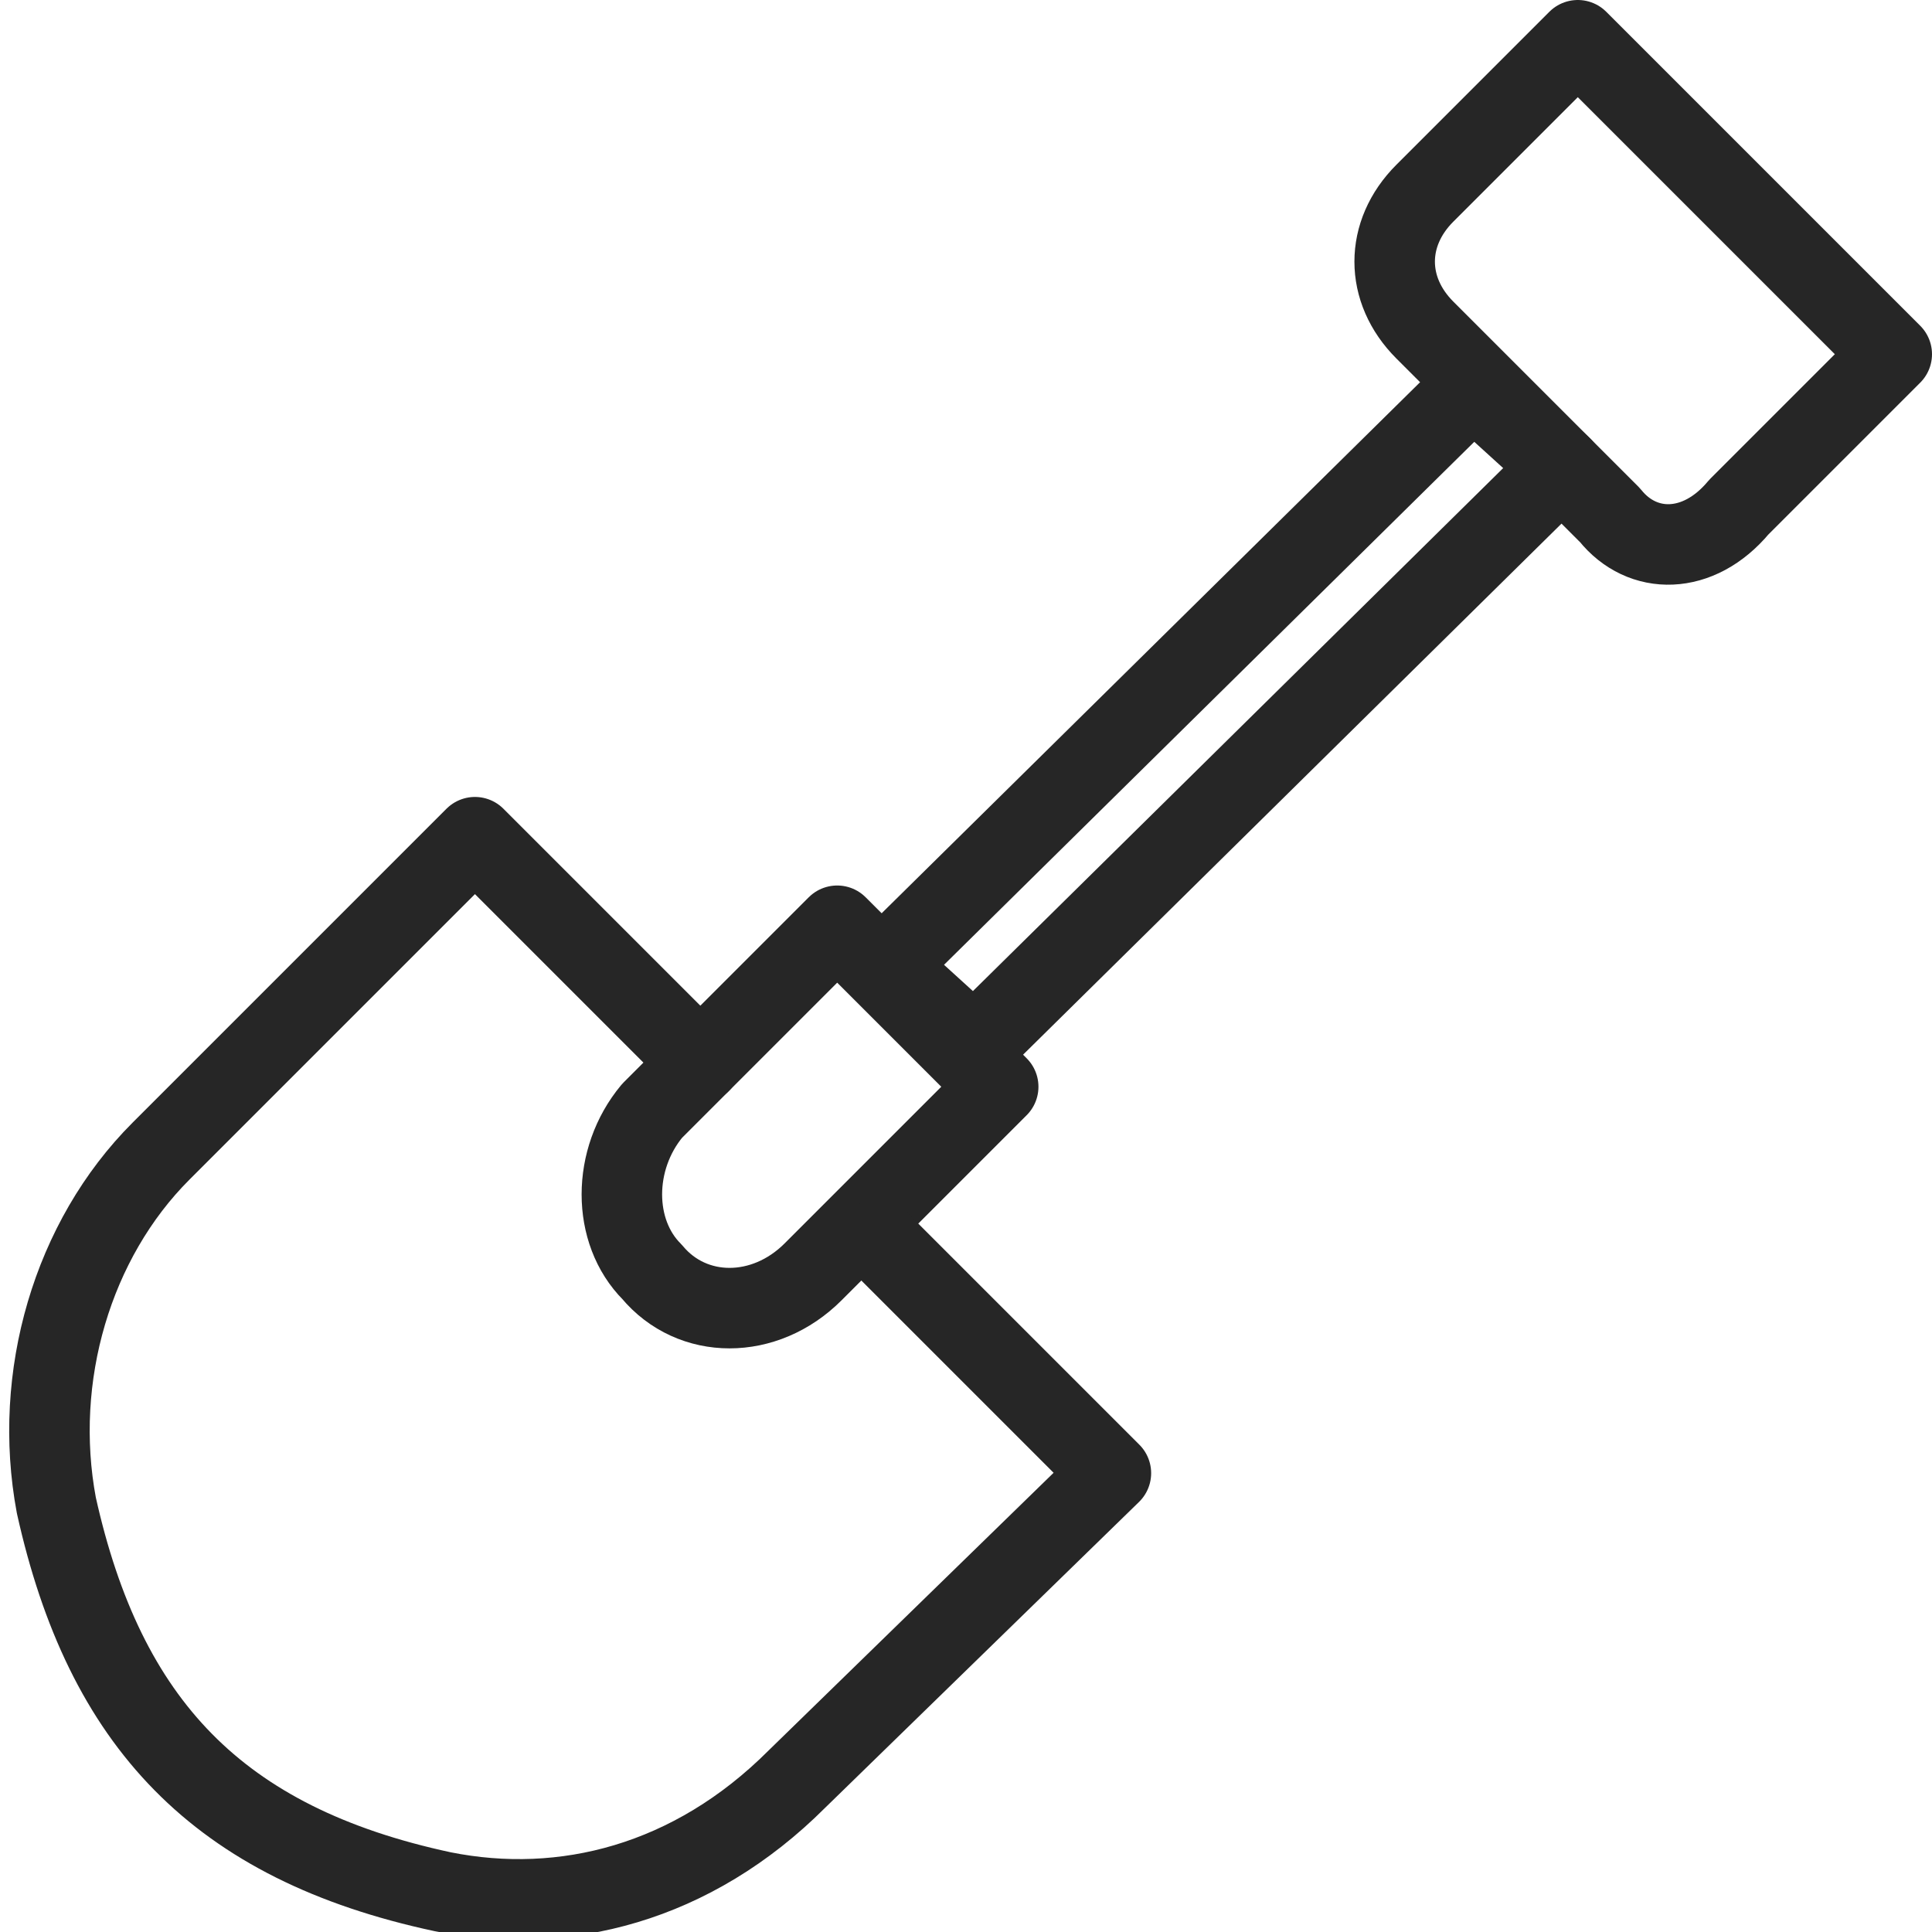
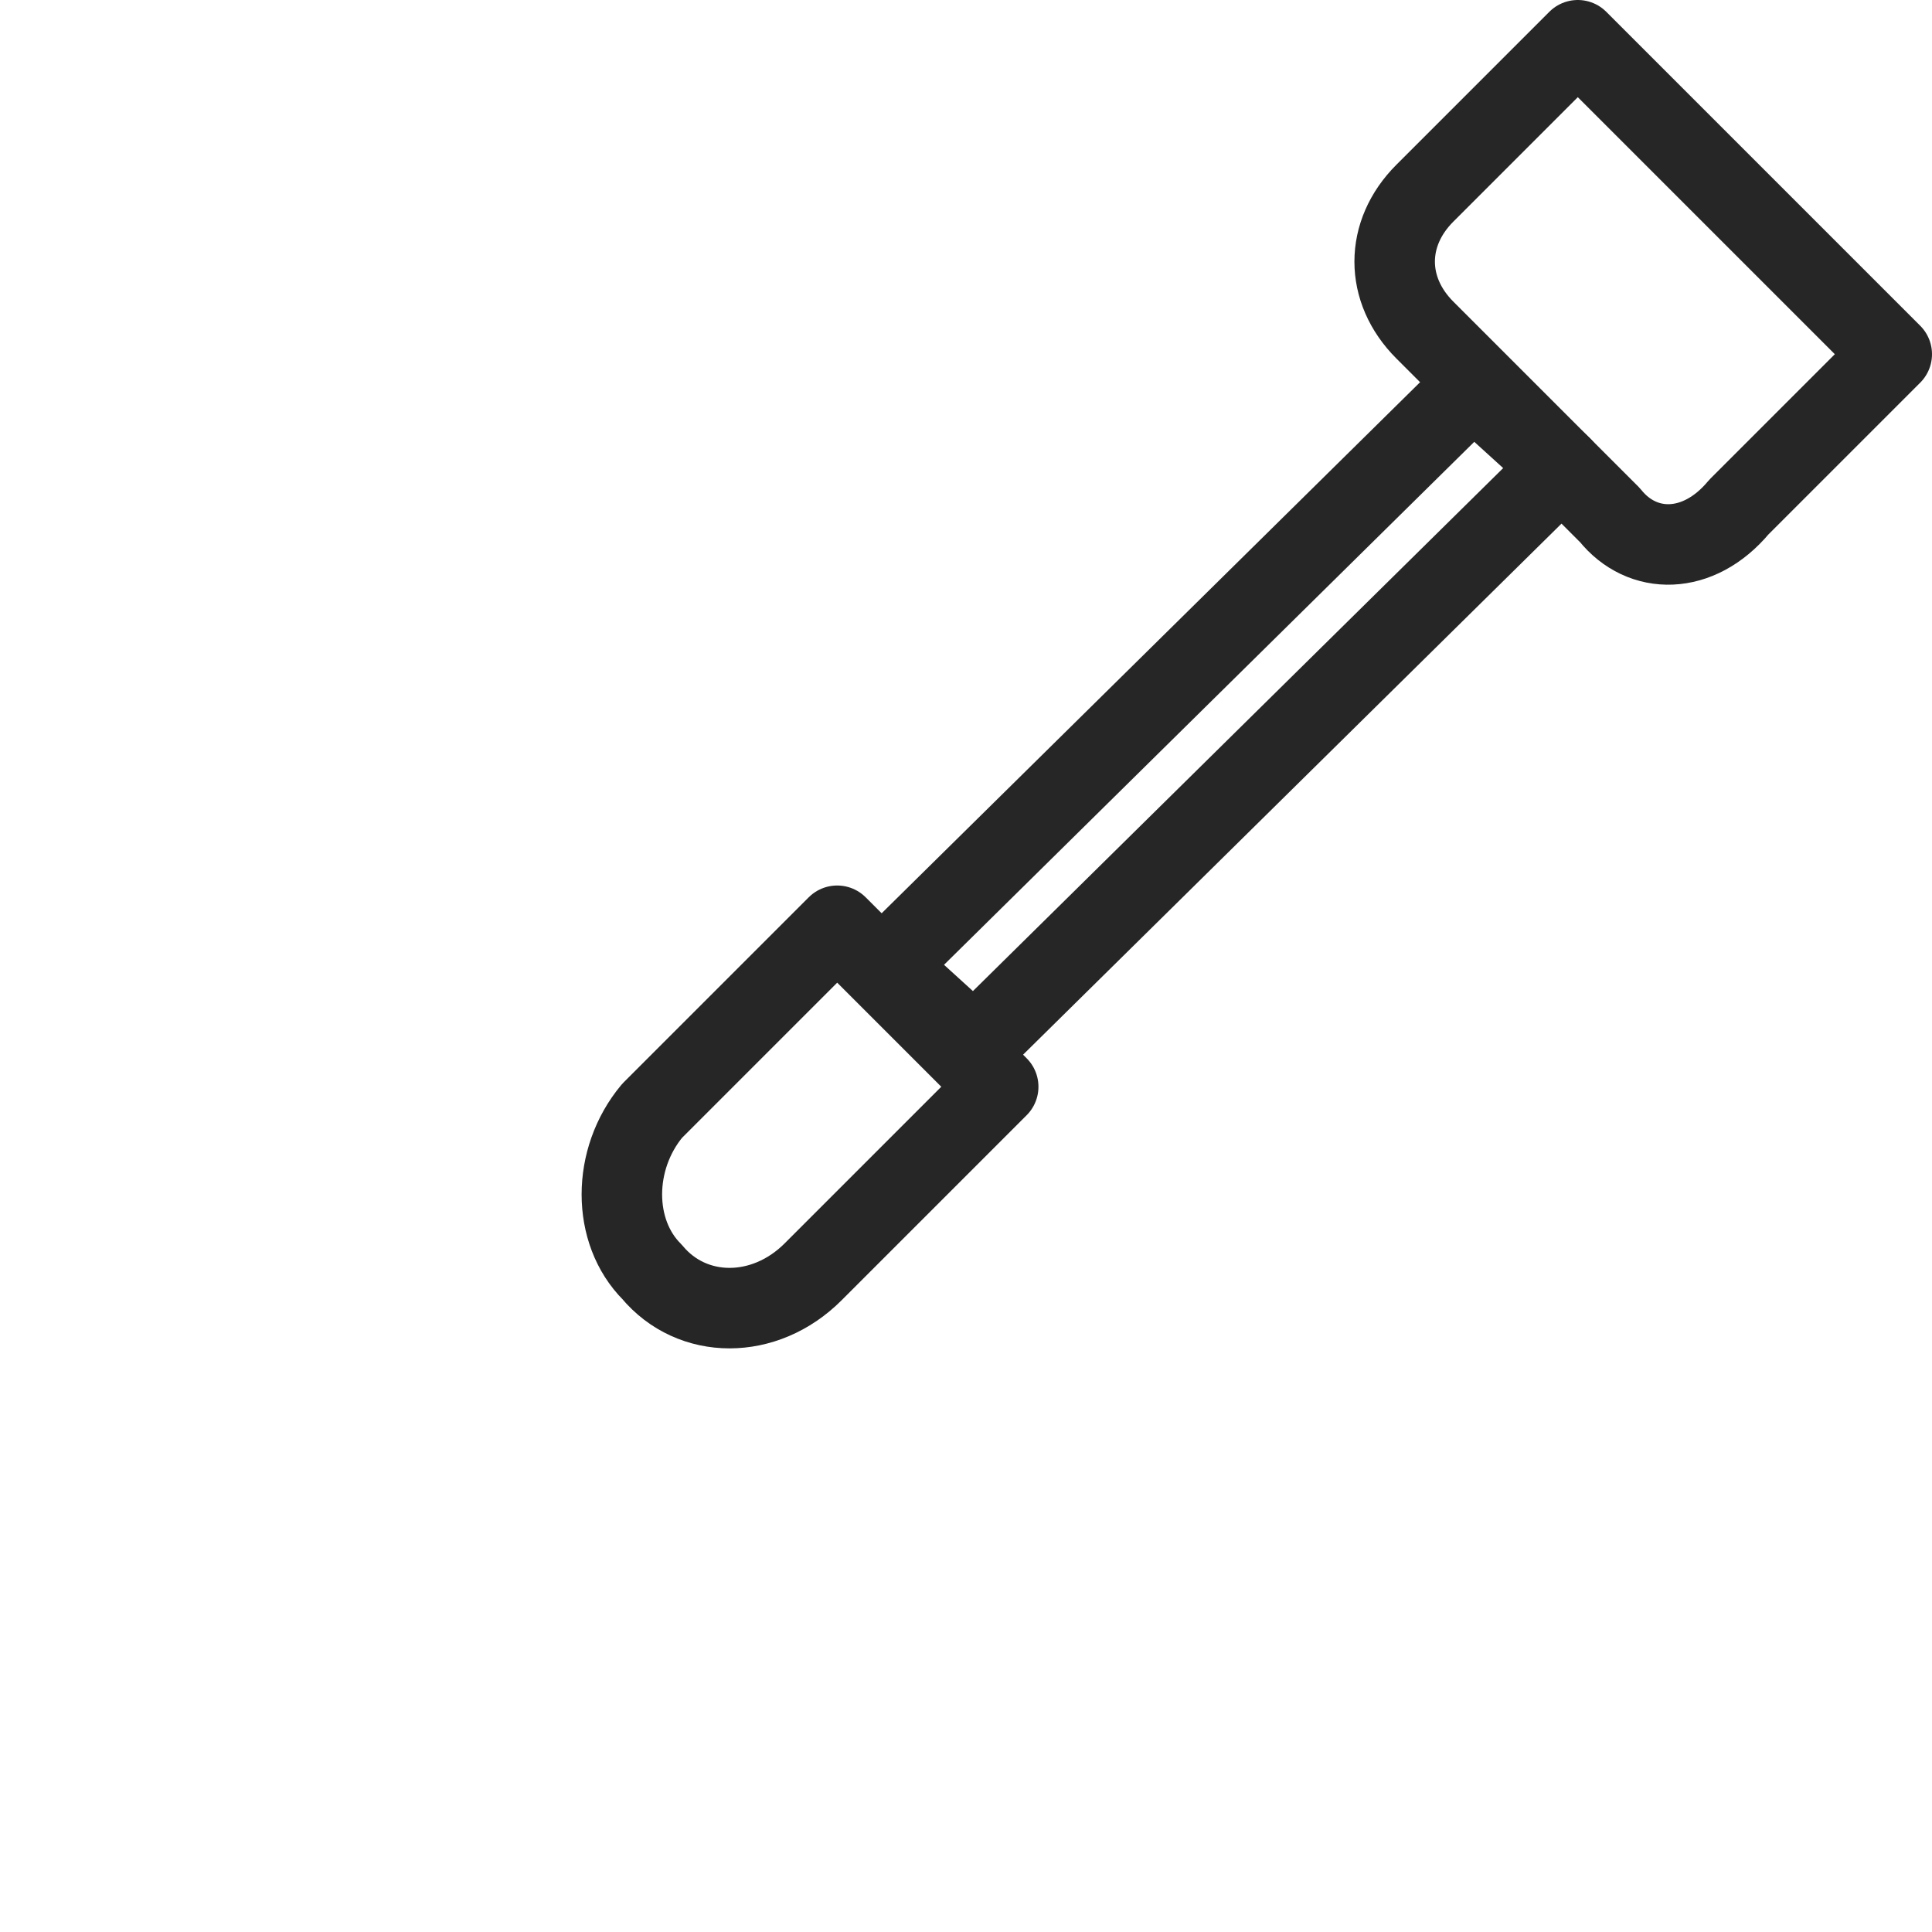
<svg xmlns="http://www.w3.org/2000/svg" version="1.1" id="Слой_1" x="0px" y="0px" viewBox="0 0 24 24" style="enable-background:new 0 0 24 24;" xml:space="preserve">
  <style type="text/css">
	.st0{fill:none;stroke:#262626;stroke-linecap:round;stroke-linejoin:round;stroke-miterlimit:10;}
</style>
  <g>
-     <path class="st0" d="M8.1,15.8L8.1,15.8c-0.5-0.5-0.5-1.4,0-2l2.3-2.3l2,2l-2.3,2.3C9.5,16.4,8.6,16.4,8.1,15.8z" />
-     <path class="st0" d="M8.7,13.2l-2.8-2.8l-3.9,3.9c-1.1,1.1-1.6,2.8-1.3,4.4c0.6,2.7,2,4.2,4.8,4.8c1.5,0.3,3.1-0.1,4.4-1.4l3.9-3.8   l-2.9-2.9" />
+     <path class="st0" d="M8.1,15.8c-0.5-0.5-0.5-1.4,0-2l2.3-2.3l2,2l-2.3,2.3C9.5,16.4,8.6,16.4,8.1,15.8z" />
    <polygon class="st0" points="11,12 18.3,4.8 19.4,5.8 12.1,13  " />
    <path class="st0" d="M20,6.4l-2.3-2.3c-0.5-0.5-0.5-1.2,0-1.7l1.9-1.9l3.9,3.9l-1.9,1.9C21.1,6.9,20.4,6.9,20,6.4z" />
  </g>
</svg>